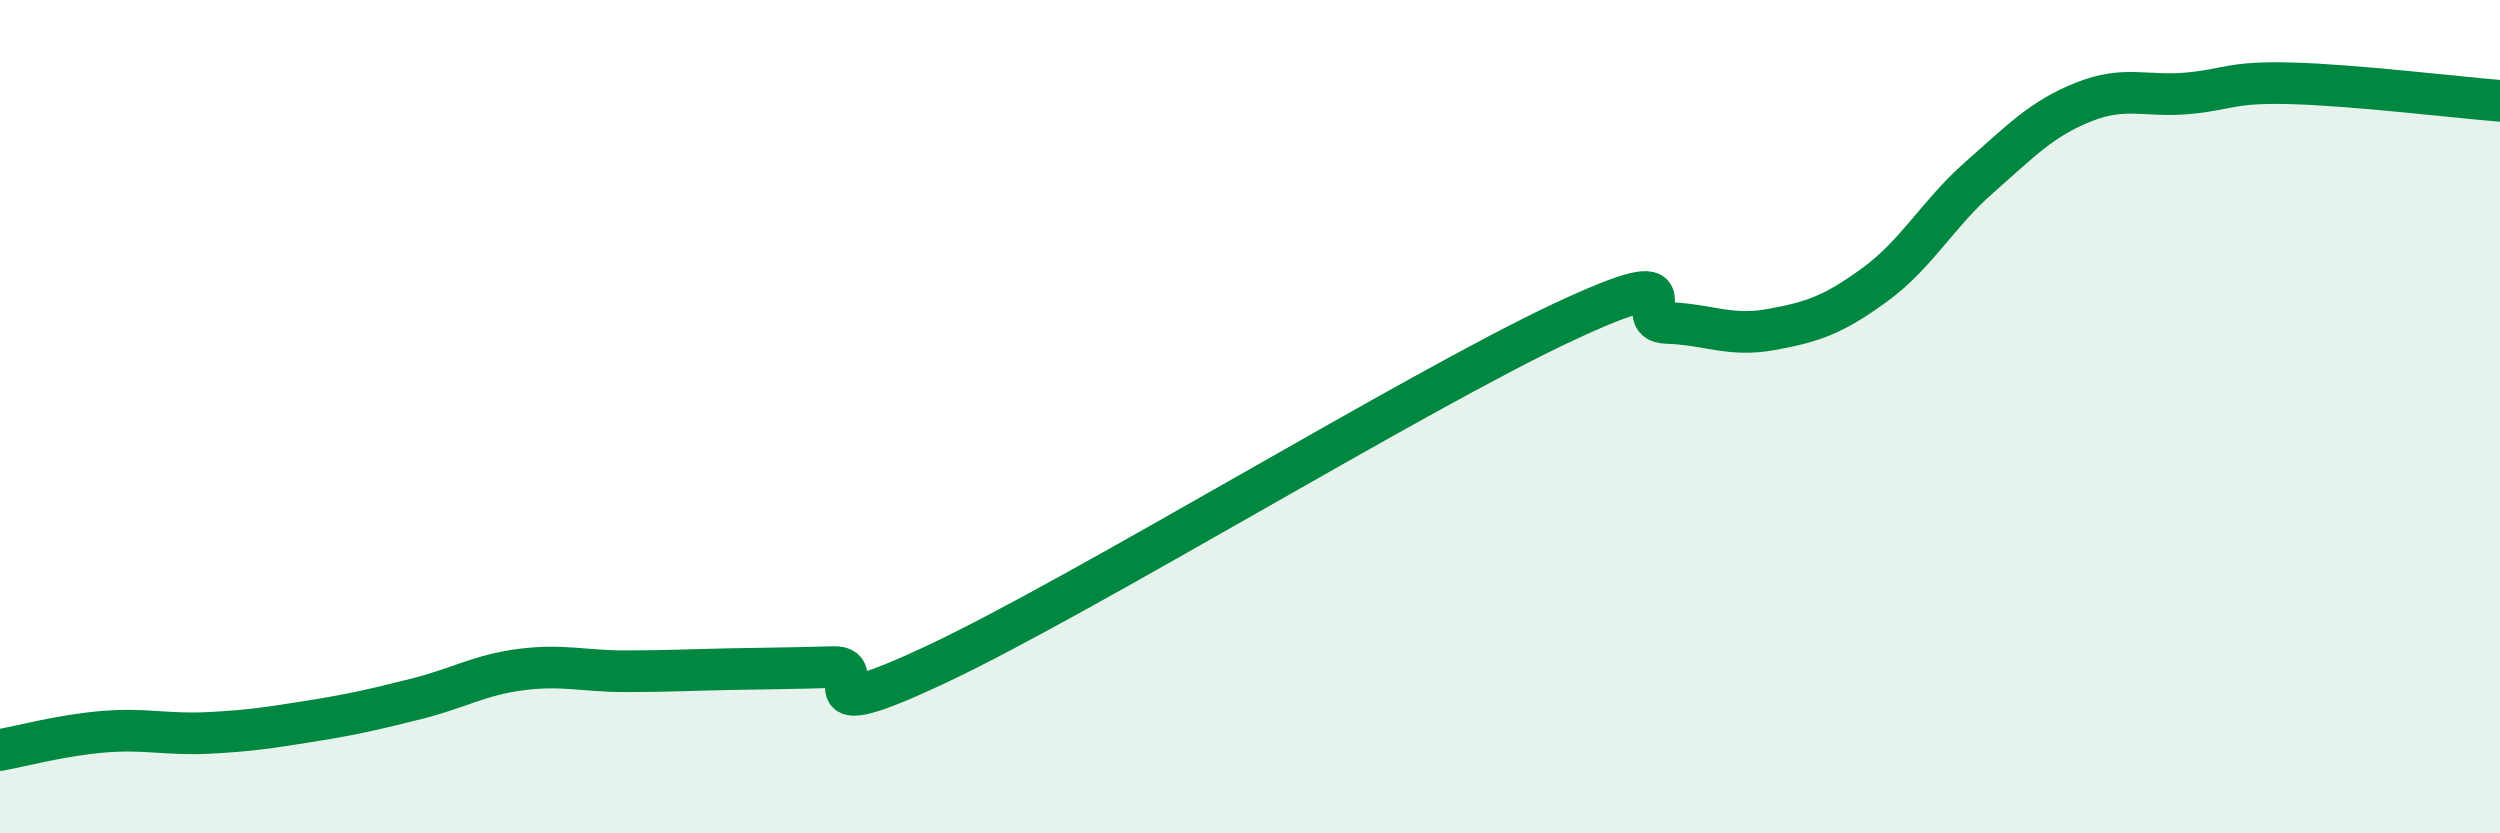
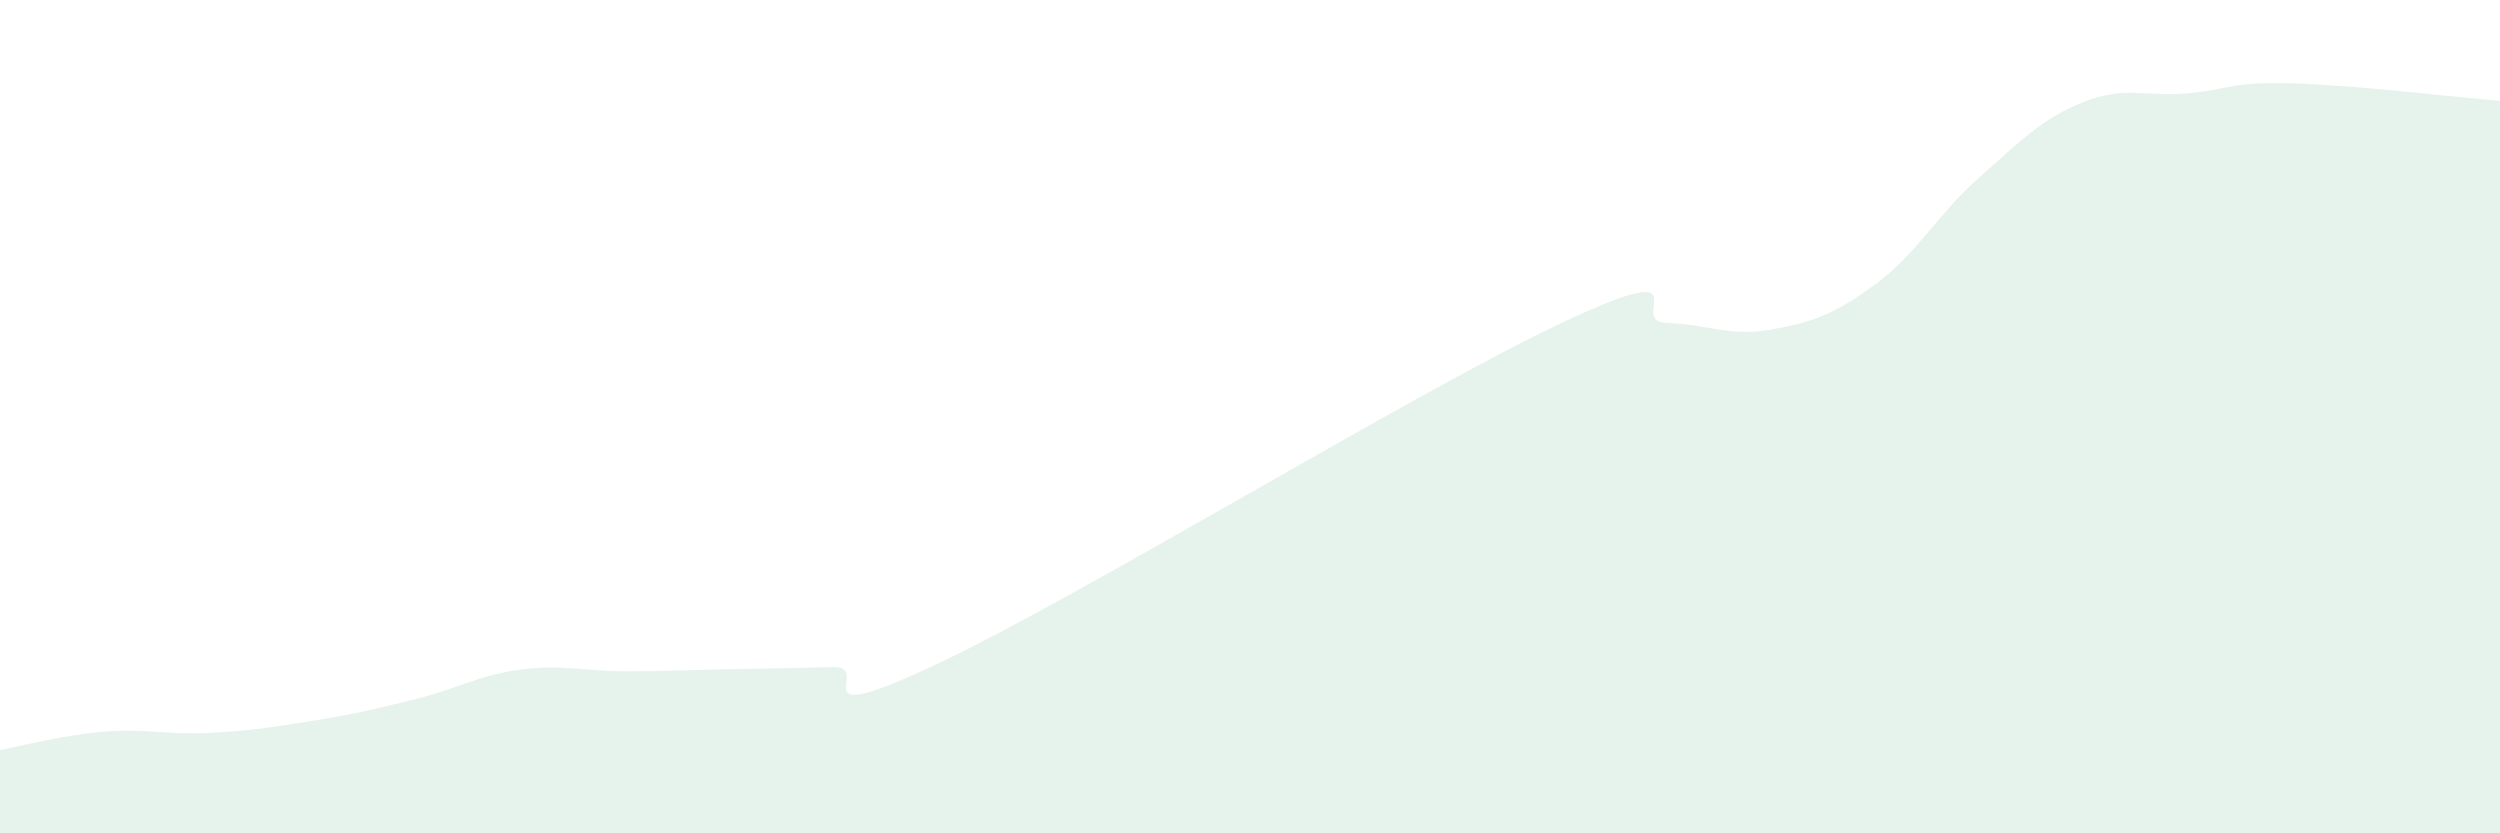
<svg xmlns="http://www.w3.org/2000/svg" width="60" height="20" viewBox="0 0 60 20">
  <path d="M 0,18 C 0.5,17.91 1.5,17.64 2.5,17.56 C 3.5,17.48 4,17.64 5,17.59 C 6,17.54 6.5,17.46 7.5,17.3 C 8.5,17.14 9,17.02 10,16.77 C 11,16.52 11.5,16.2 12.5,16.07 C 13.5,15.94 14,16.11 15,16.11 C 16,16.11 16.5,16.08 17.5,16.06 C 18.5,16.04 19,16.04 20,16.01 C 21,15.98 19,17.58 22.5,15.93 C 26,14.28 34,9.38 37.5,7.74 C 41,6.1 39,7.72 40,7.75 C 41,7.78 41.5,8.09 42.5,7.91 C 43.5,7.73 44,7.56 45,6.83 C 46,6.1 46.5,5.14 47.5,4.26 C 48.5,3.38 49,2.85 50,2.45 C 51,2.05 51.5,2.33 52.5,2.24 C 53.5,2.15 53.5,1.96 55,2 C 56.5,2.04 59,2.34 60,2.42L60 20L0 20Z" fill="#008740" opacity="0.1" stroke-linecap="round" stroke-linejoin="round" />
-   <path d="M 0,18 C 0.5,17.91 1.5,17.64 2.5,17.56 C 3.5,17.48 4,17.64 5,17.59 C 6,17.54 6.5,17.46 7.5,17.3 C 8.5,17.14 9,17.02 10,16.77 C 11,16.52 11.5,16.2 12.5,16.07 C 13.5,15.94 14,16.11 15,16.11 C 16,16.11 16.5,16.08 17.5,16.06 C 18.5,16.04 19,16.04 20,16.01 C 21,15.98 19,17.58 22.5,15.93 C 26,14.28 34,9.38 37.5,7.74 C 41,6.1 39,7.72 40,7.75 C 41,7.78 41.5,8.09 42.5,7.91 C 43.5,7.73 44,7.56 45,6.83 C 46,6.1 46.5,5.14 47.5,4.26 C 48.5,3.38 49,2.85 50,2.45 C 51,2.05 51.5,2.33 52.5,2.24 C 53.5,2.15 53.5,1.96 55,2 C 56.5,2.04 59,2.34 60,2.42" stroke="#008740" stroke-width="1" fill="none" stroke-linecap="round" stroke-linejoin="round" />
</svg>